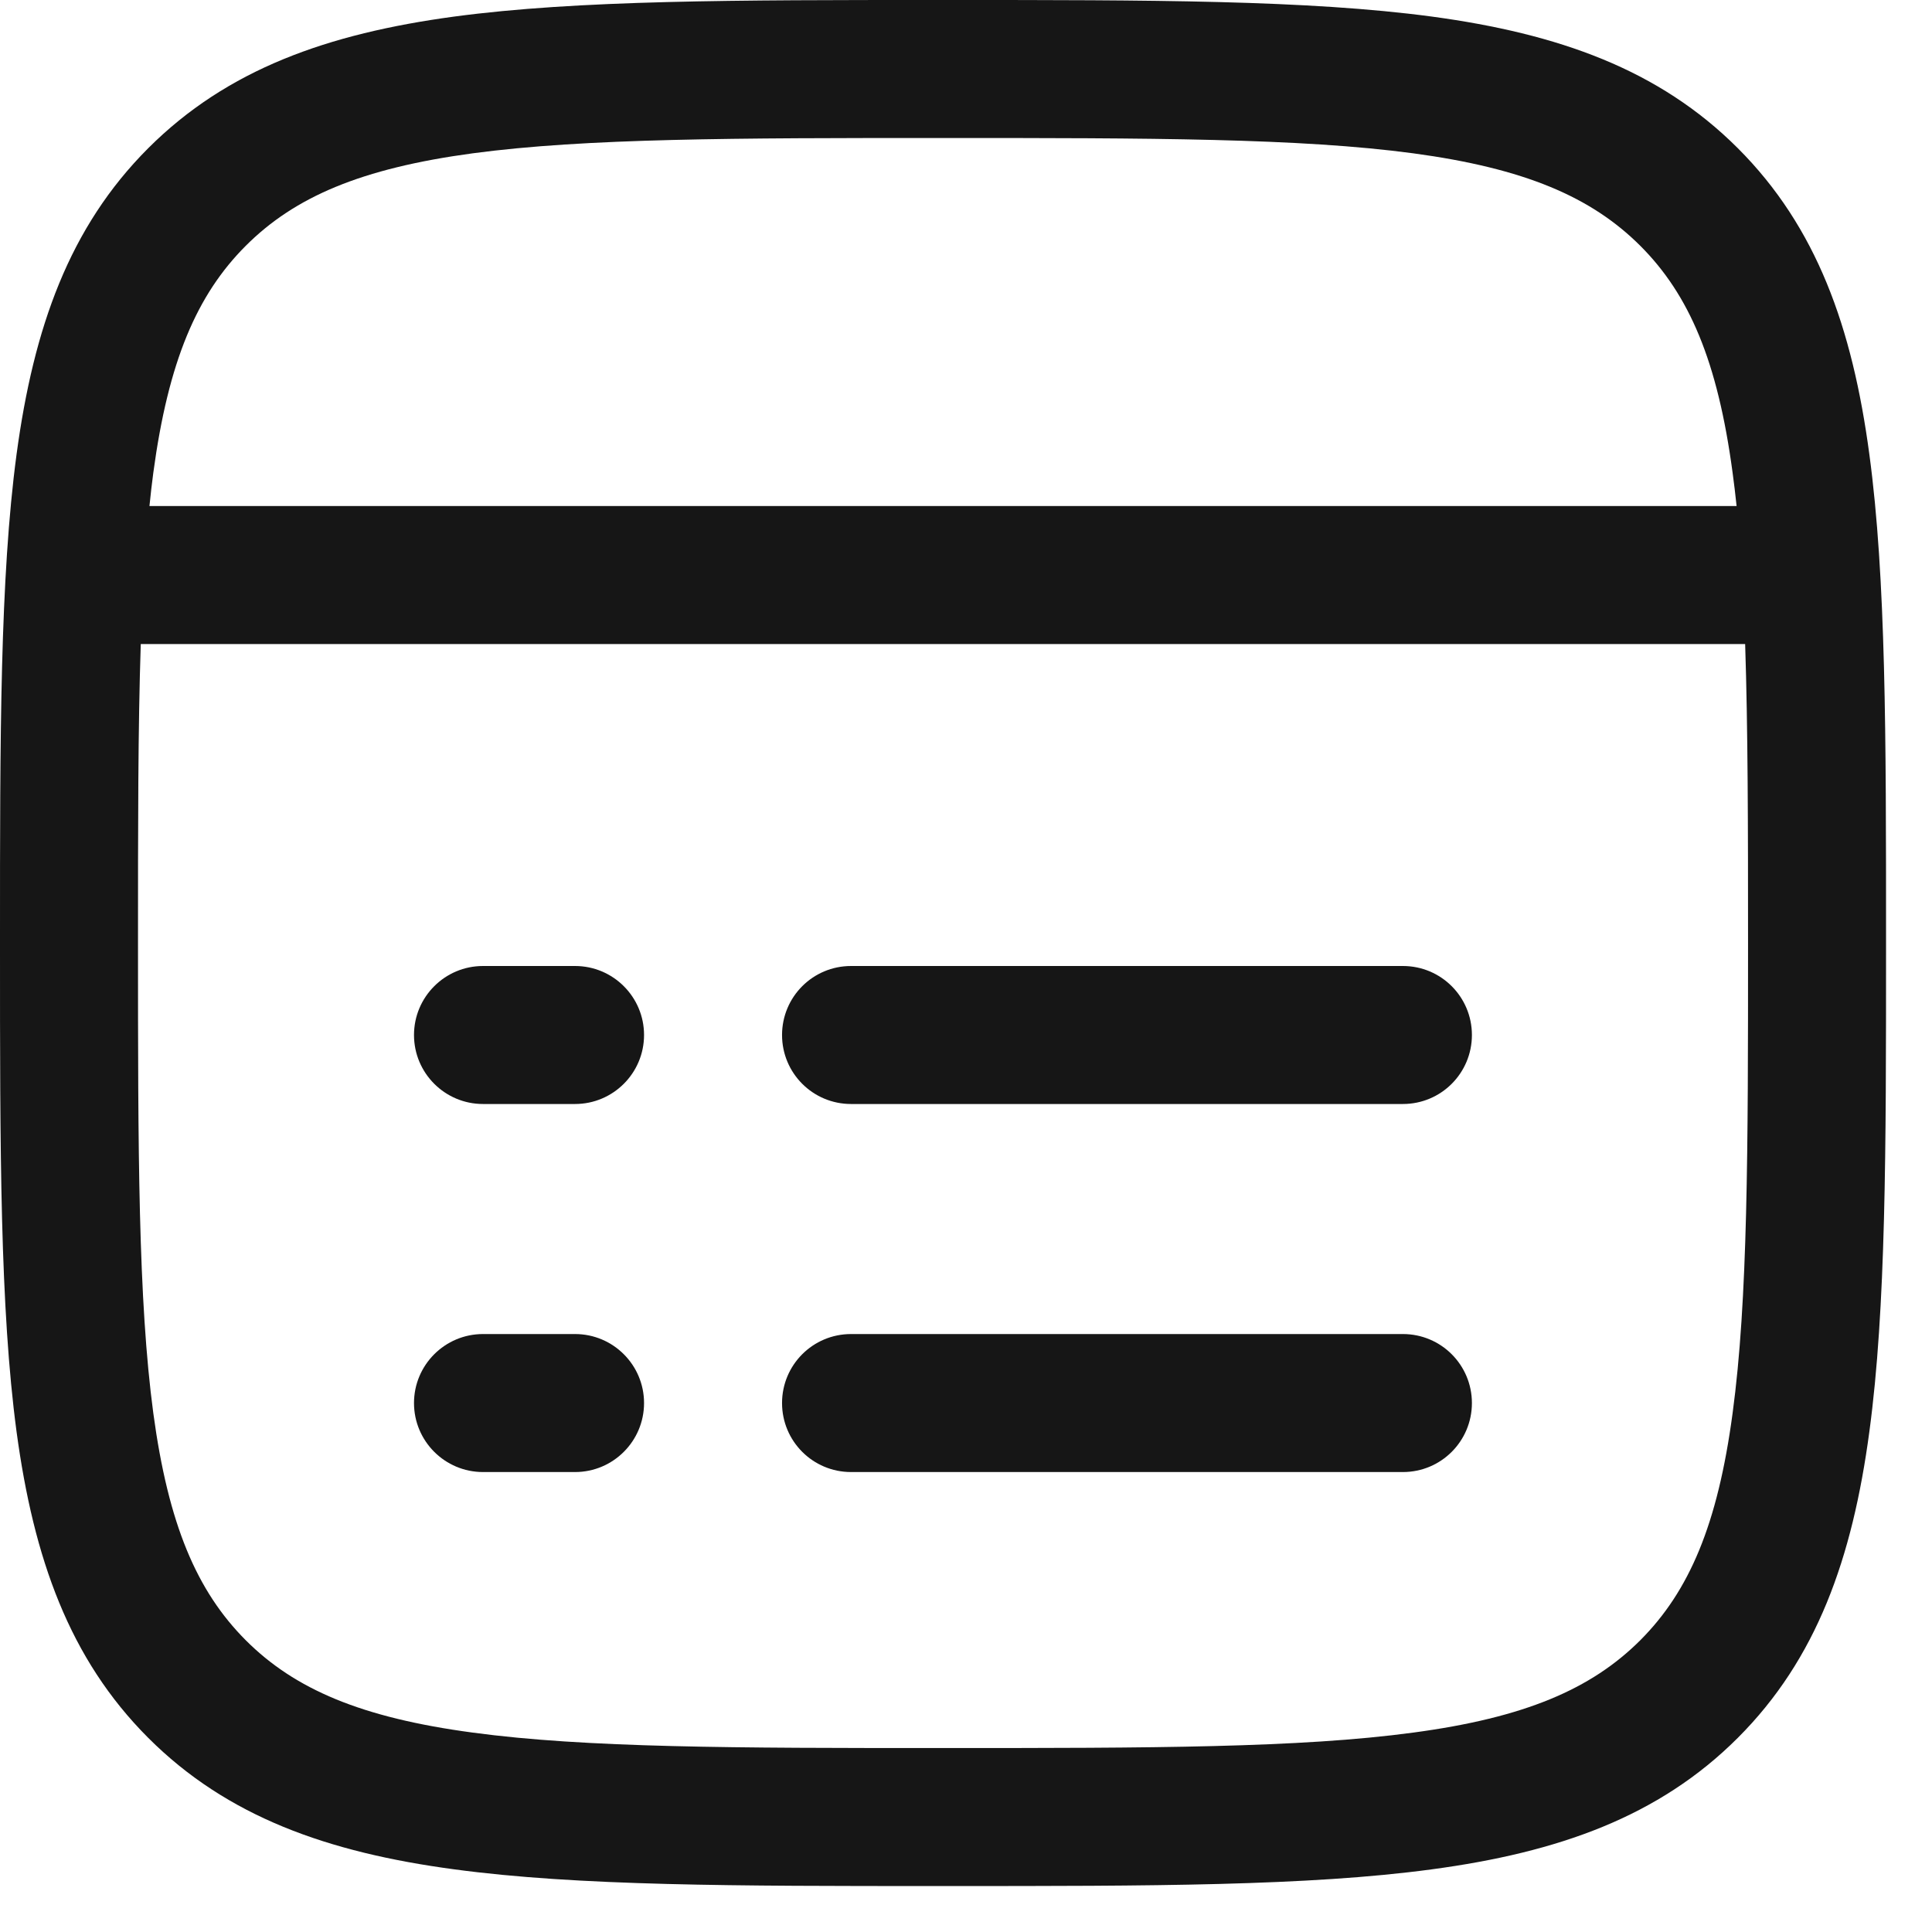
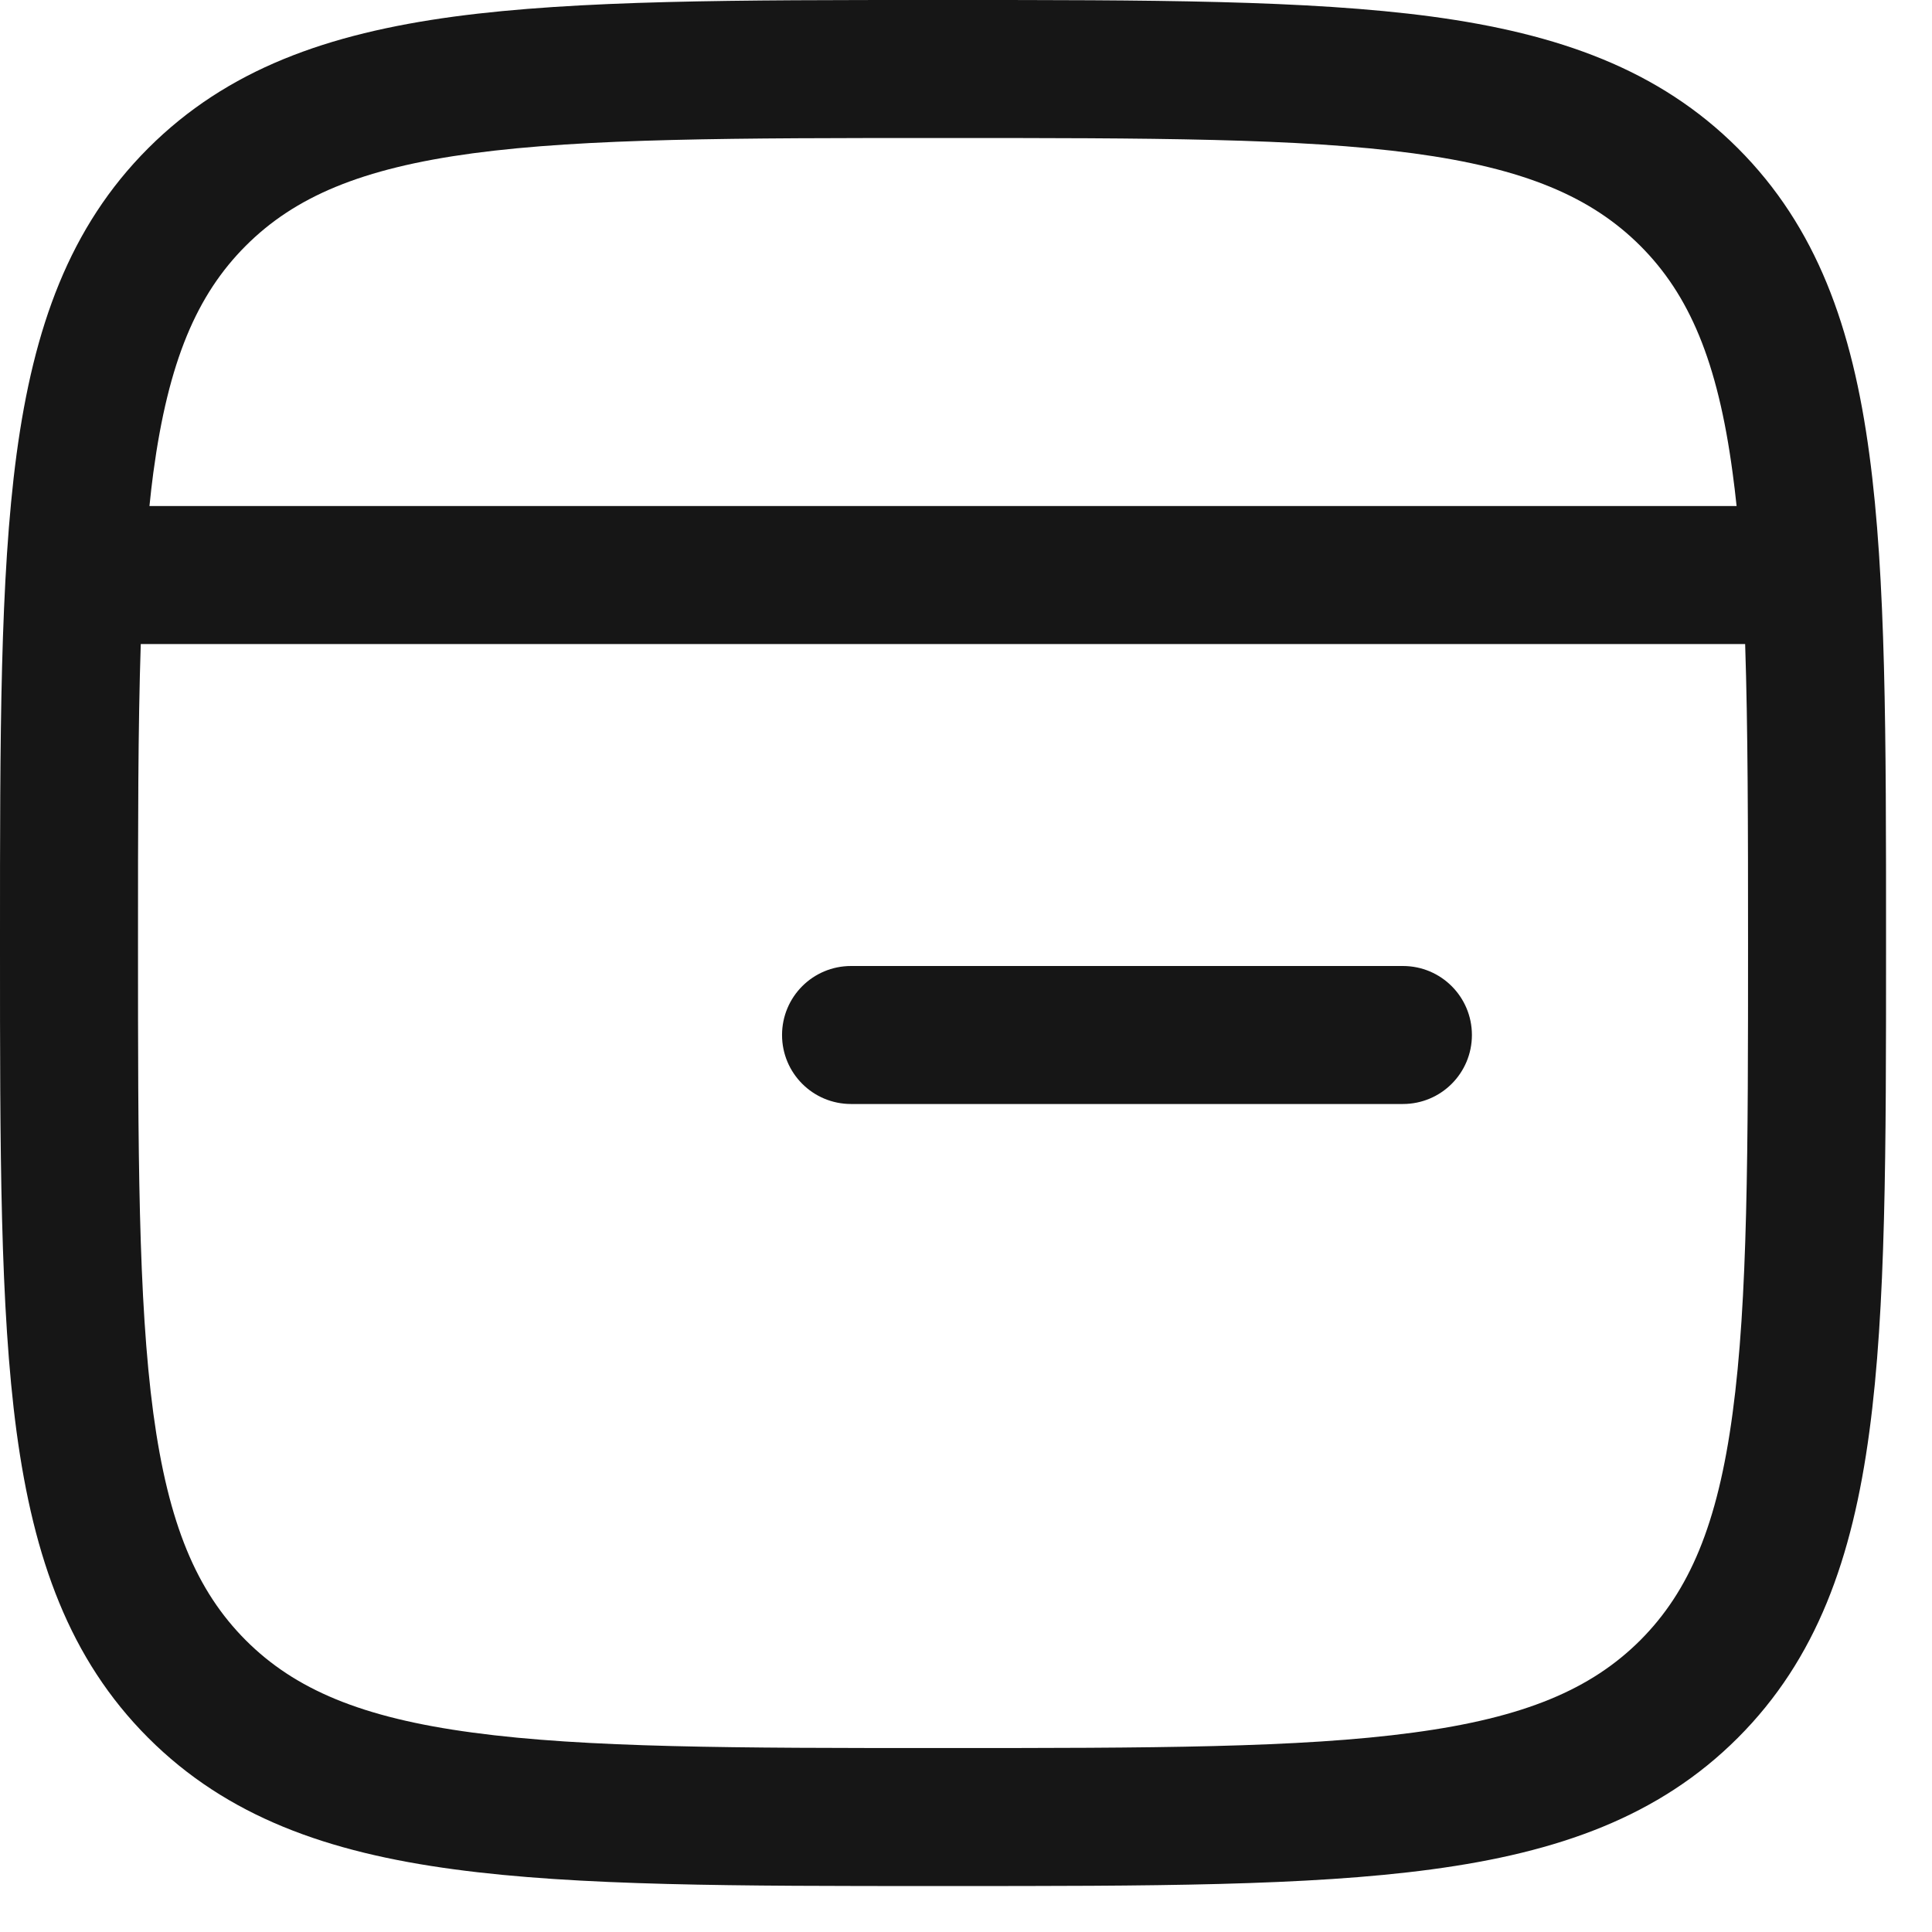
<svg xmlns="http://www.w3.org/2000/svg" width="14" height="14" viewBox="0 0 14 14" fill="none">
-   <path d="M3 10.167C3 9.891 3.224 9.667 3.5 9.667L4.167 9.667C4.443 9.667 4.667 9.891 4.667 10.167C4.667 10.443 4.443 10.667 4.167 10.667L3.5 10.667C3.224 10.667 3 10.443 3 10.167Z" fill="#161616" />
-   <path d="M5.667 10.167C5.667 9.891 5.89 9.667 6.167 9.667L10.166 9.667C10.443 9.667 10.666 9.891 10.666 10.167C10.666 10.443 10.443 10.667 10.166 10.667L6.167 10.667C5.89 10.667 5.667 10.443 5.667 10.167Z" fill="#161616" />
-   <path d="M3.5 7C3.224 7 3 7.224 3 7.5C3 7.776 3.224 8 3.5 8L4.167 8C4.443 8 4.667 7.776 4.667 7.5C4.667 7.224 4.443 7 4.167 7L3.5 7Z" fill="#161616" />
  <path d="M6.167 7C5.89 7 5.667 7.224 5.667 7.5C5.667 7.776 5.89 8 6.167 8L10.166 8C10.443 8 10.666 7.776 10.666 7.5C10.666 7.224 10.443 7 10.166 7L6.167 7Z" fill="#161616" />
  <path fill-rule="evenodd" clip-rule="evenodd" d="M6.871 7.53426e-07L6.795 7.46761e-07C5.335 -8.2841e-06 4.188 -1.54589e-05 3.292 0.12C2.374 0.244 1.646 0.502 1.074 1.074C0.502 1.646 0.244 2.374 0.12 3.292C-1.49963e-05 4.188 -8.02208e-06 5.335 7.53425e-07 6.795L7.46761e-07 6.871C-8.2841e-06 8.332 -1.54589e-05 9.479 0.12 10.375C0.244 11.292 0.502 12.021 1.074 12.593C1.646 13.165 2.374 13.423 3.292 13.546C4.188 13.667 5.335 13.667 6.795 13.667L6.871 13.667C8.332 13.667 9.479 13.667 10.375 13.546C11.292 13.423 12.021 13.165 12.593 12.593C13.165 12.021 13.423 11.292 13.546 10.375C13.667 9.479 13.667 8.332 13.667 6.871L13.667 6.795C13.667 5.335 13.667 4.188 13.546 3.292C13.423 2.374 13.165 1.646 12.593 1.074C12.021 0.502 11.292 0.244 10.375 0.12C9.479 -1.49963e-05 8.332 -8.02208e-06 6.871 7.53426e-07ZM1.781 1.781C2.136 1.426 2.618 1.22 3.425 1.111C4.247 1.001 5.326 1 6.833 1C8.34 1 9.42 1.001 10.241 1.111C11.048 1.22 11.53 1.426 11.886 1.781C12.241 2.136 12.447 2.618 12.555 3.425C12.566 3.503 12.575 3.584 12.584 3.667L1.083 3.667C1.091 3.584 1.101 3.503 1.111 3.425C1.22 2.618 1.426 2.136 1.781 1.781ZM1.02 4.667C1 5.274 1 5.986 1 6.833C1 8.34 1.001 9.42 1.111 10.241C1.22 11.048 1.426 11.53 1.781 11.886C2.136 12.241 2.618 12.447 3.425 12.555C4.247 12.666 5.326 12.667 6.833 12.667C8.34 12.667 9.42 12.666 10.241 12.555C11.048 12.447 11.53 12.241 11.886 11.886C12.241 11.53 12.447 11.048 12.555 10.241C12.666 9.42 12.667 8.34 12.667 6.833C12.667 5.986 12.666 5.274 12.646 4.667L1.02 4.667Z" fill="#161616" />
</svg>